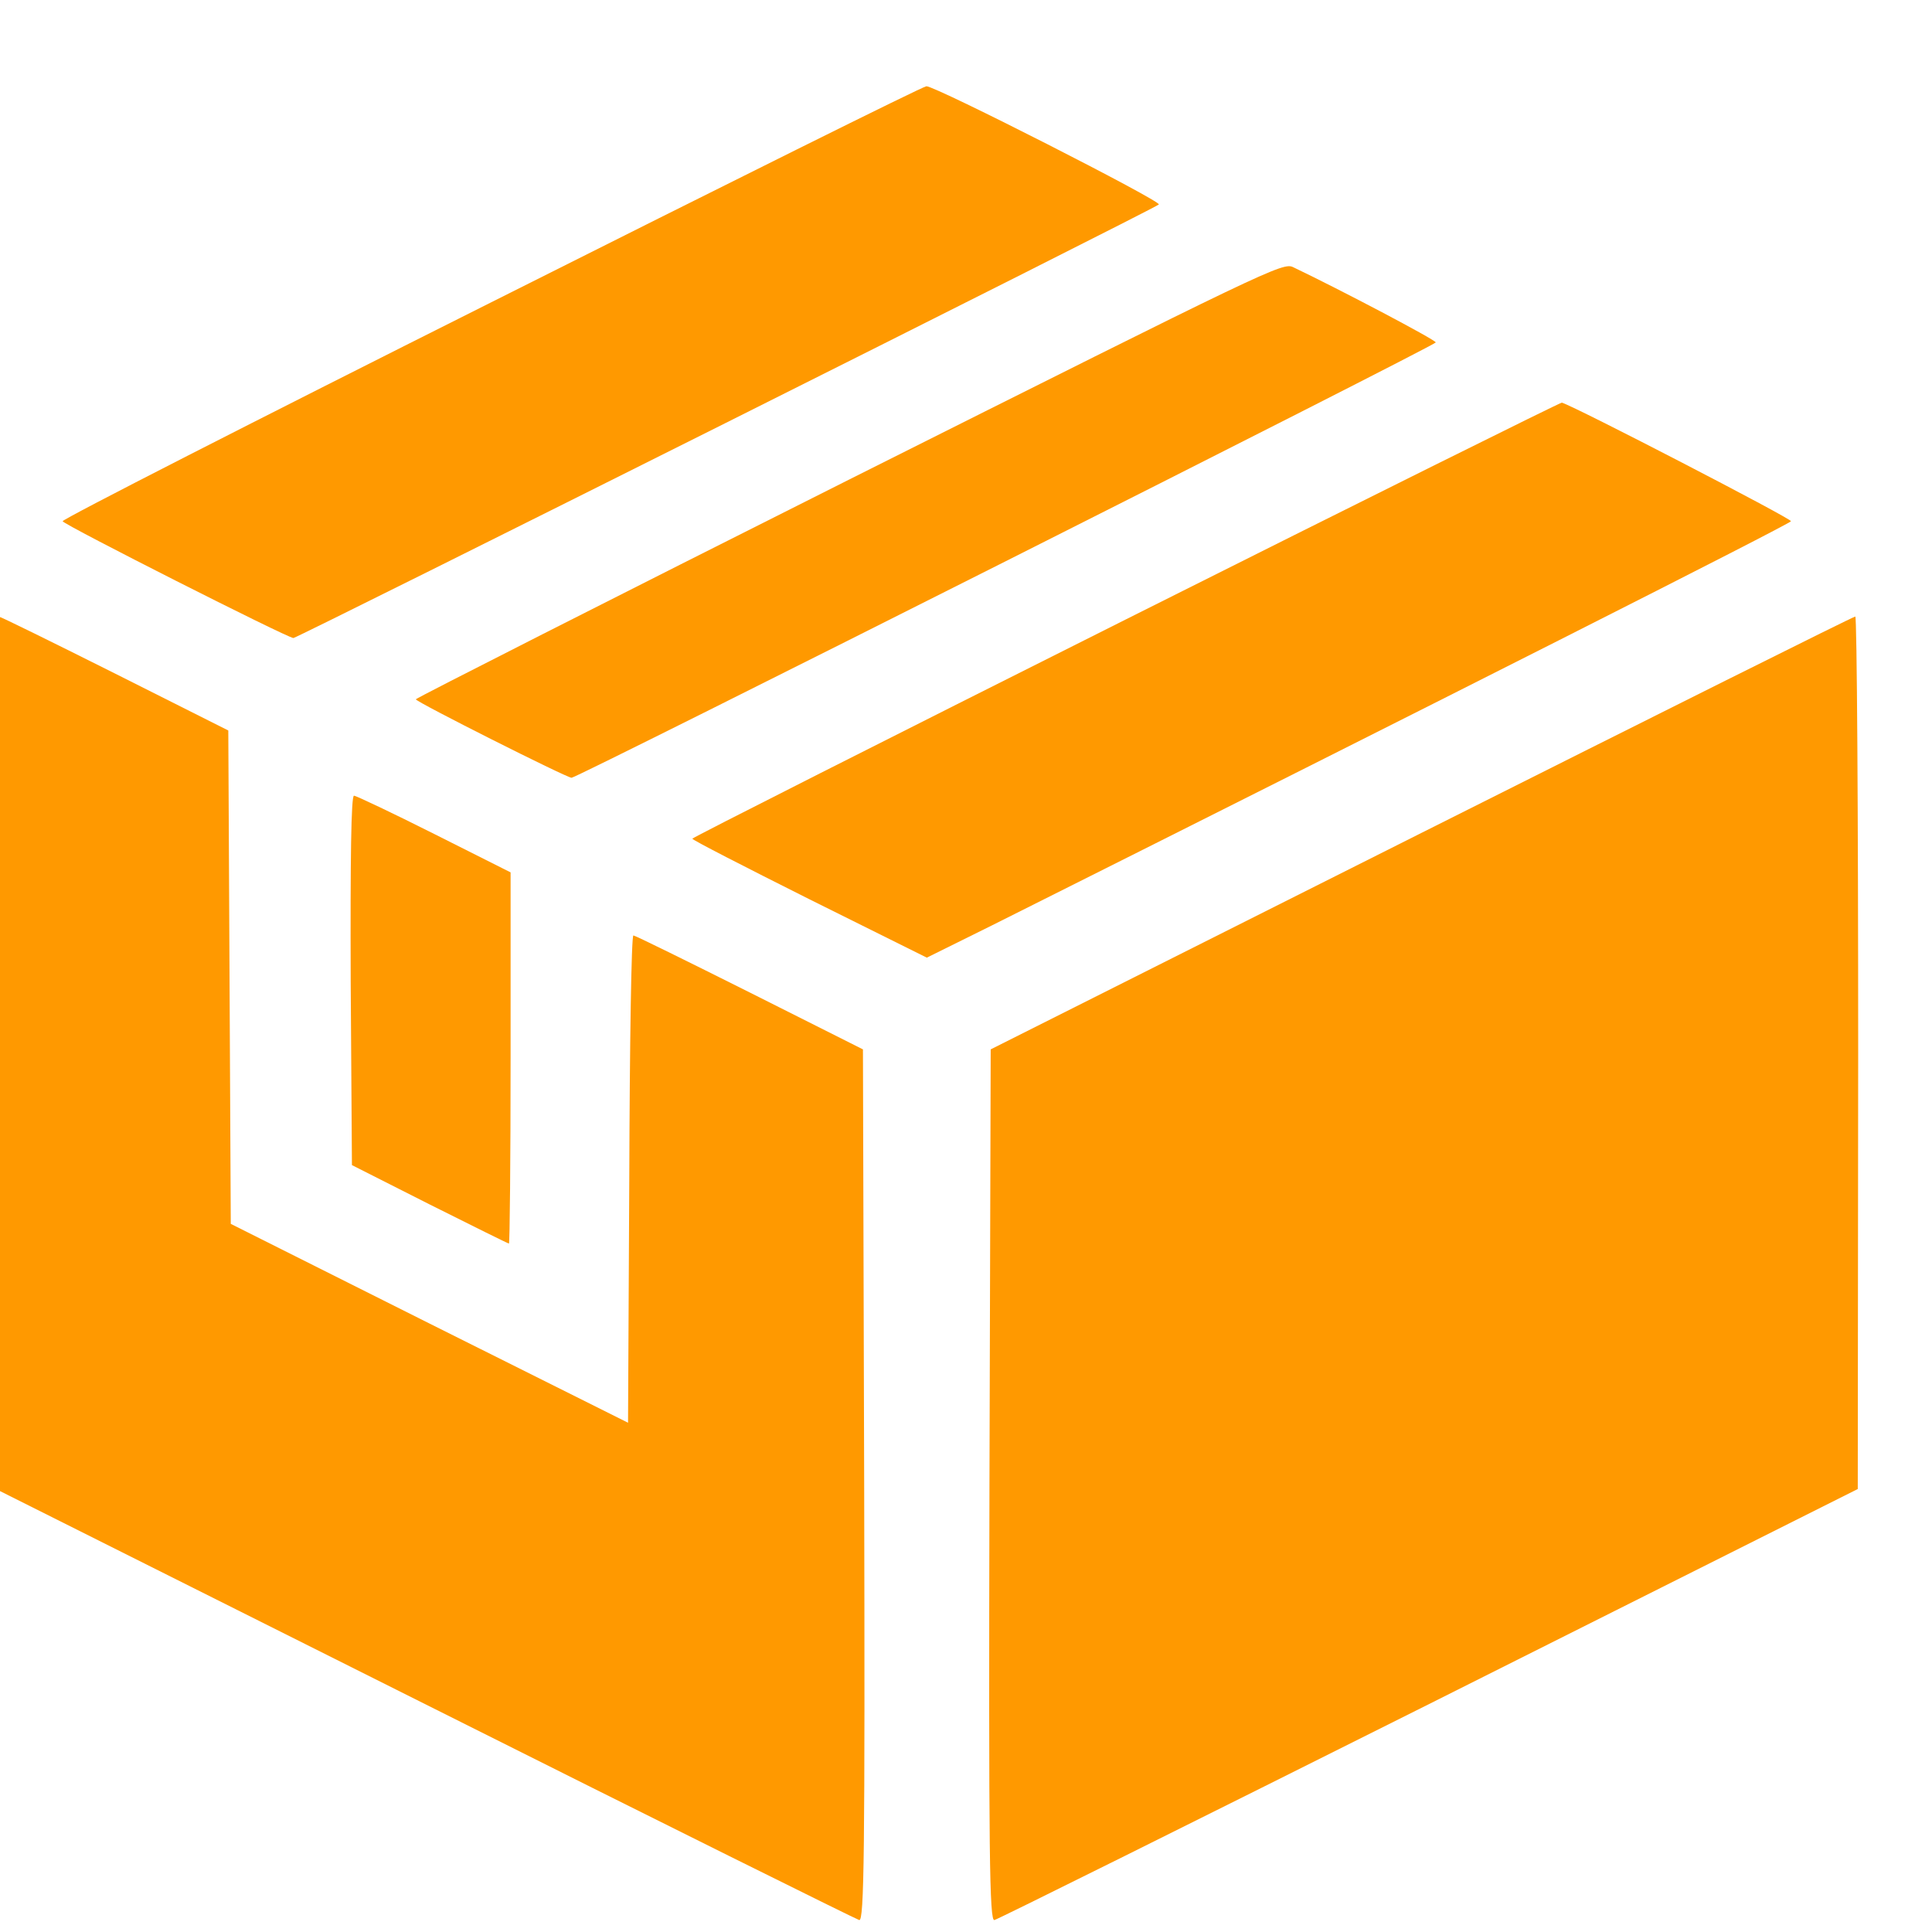
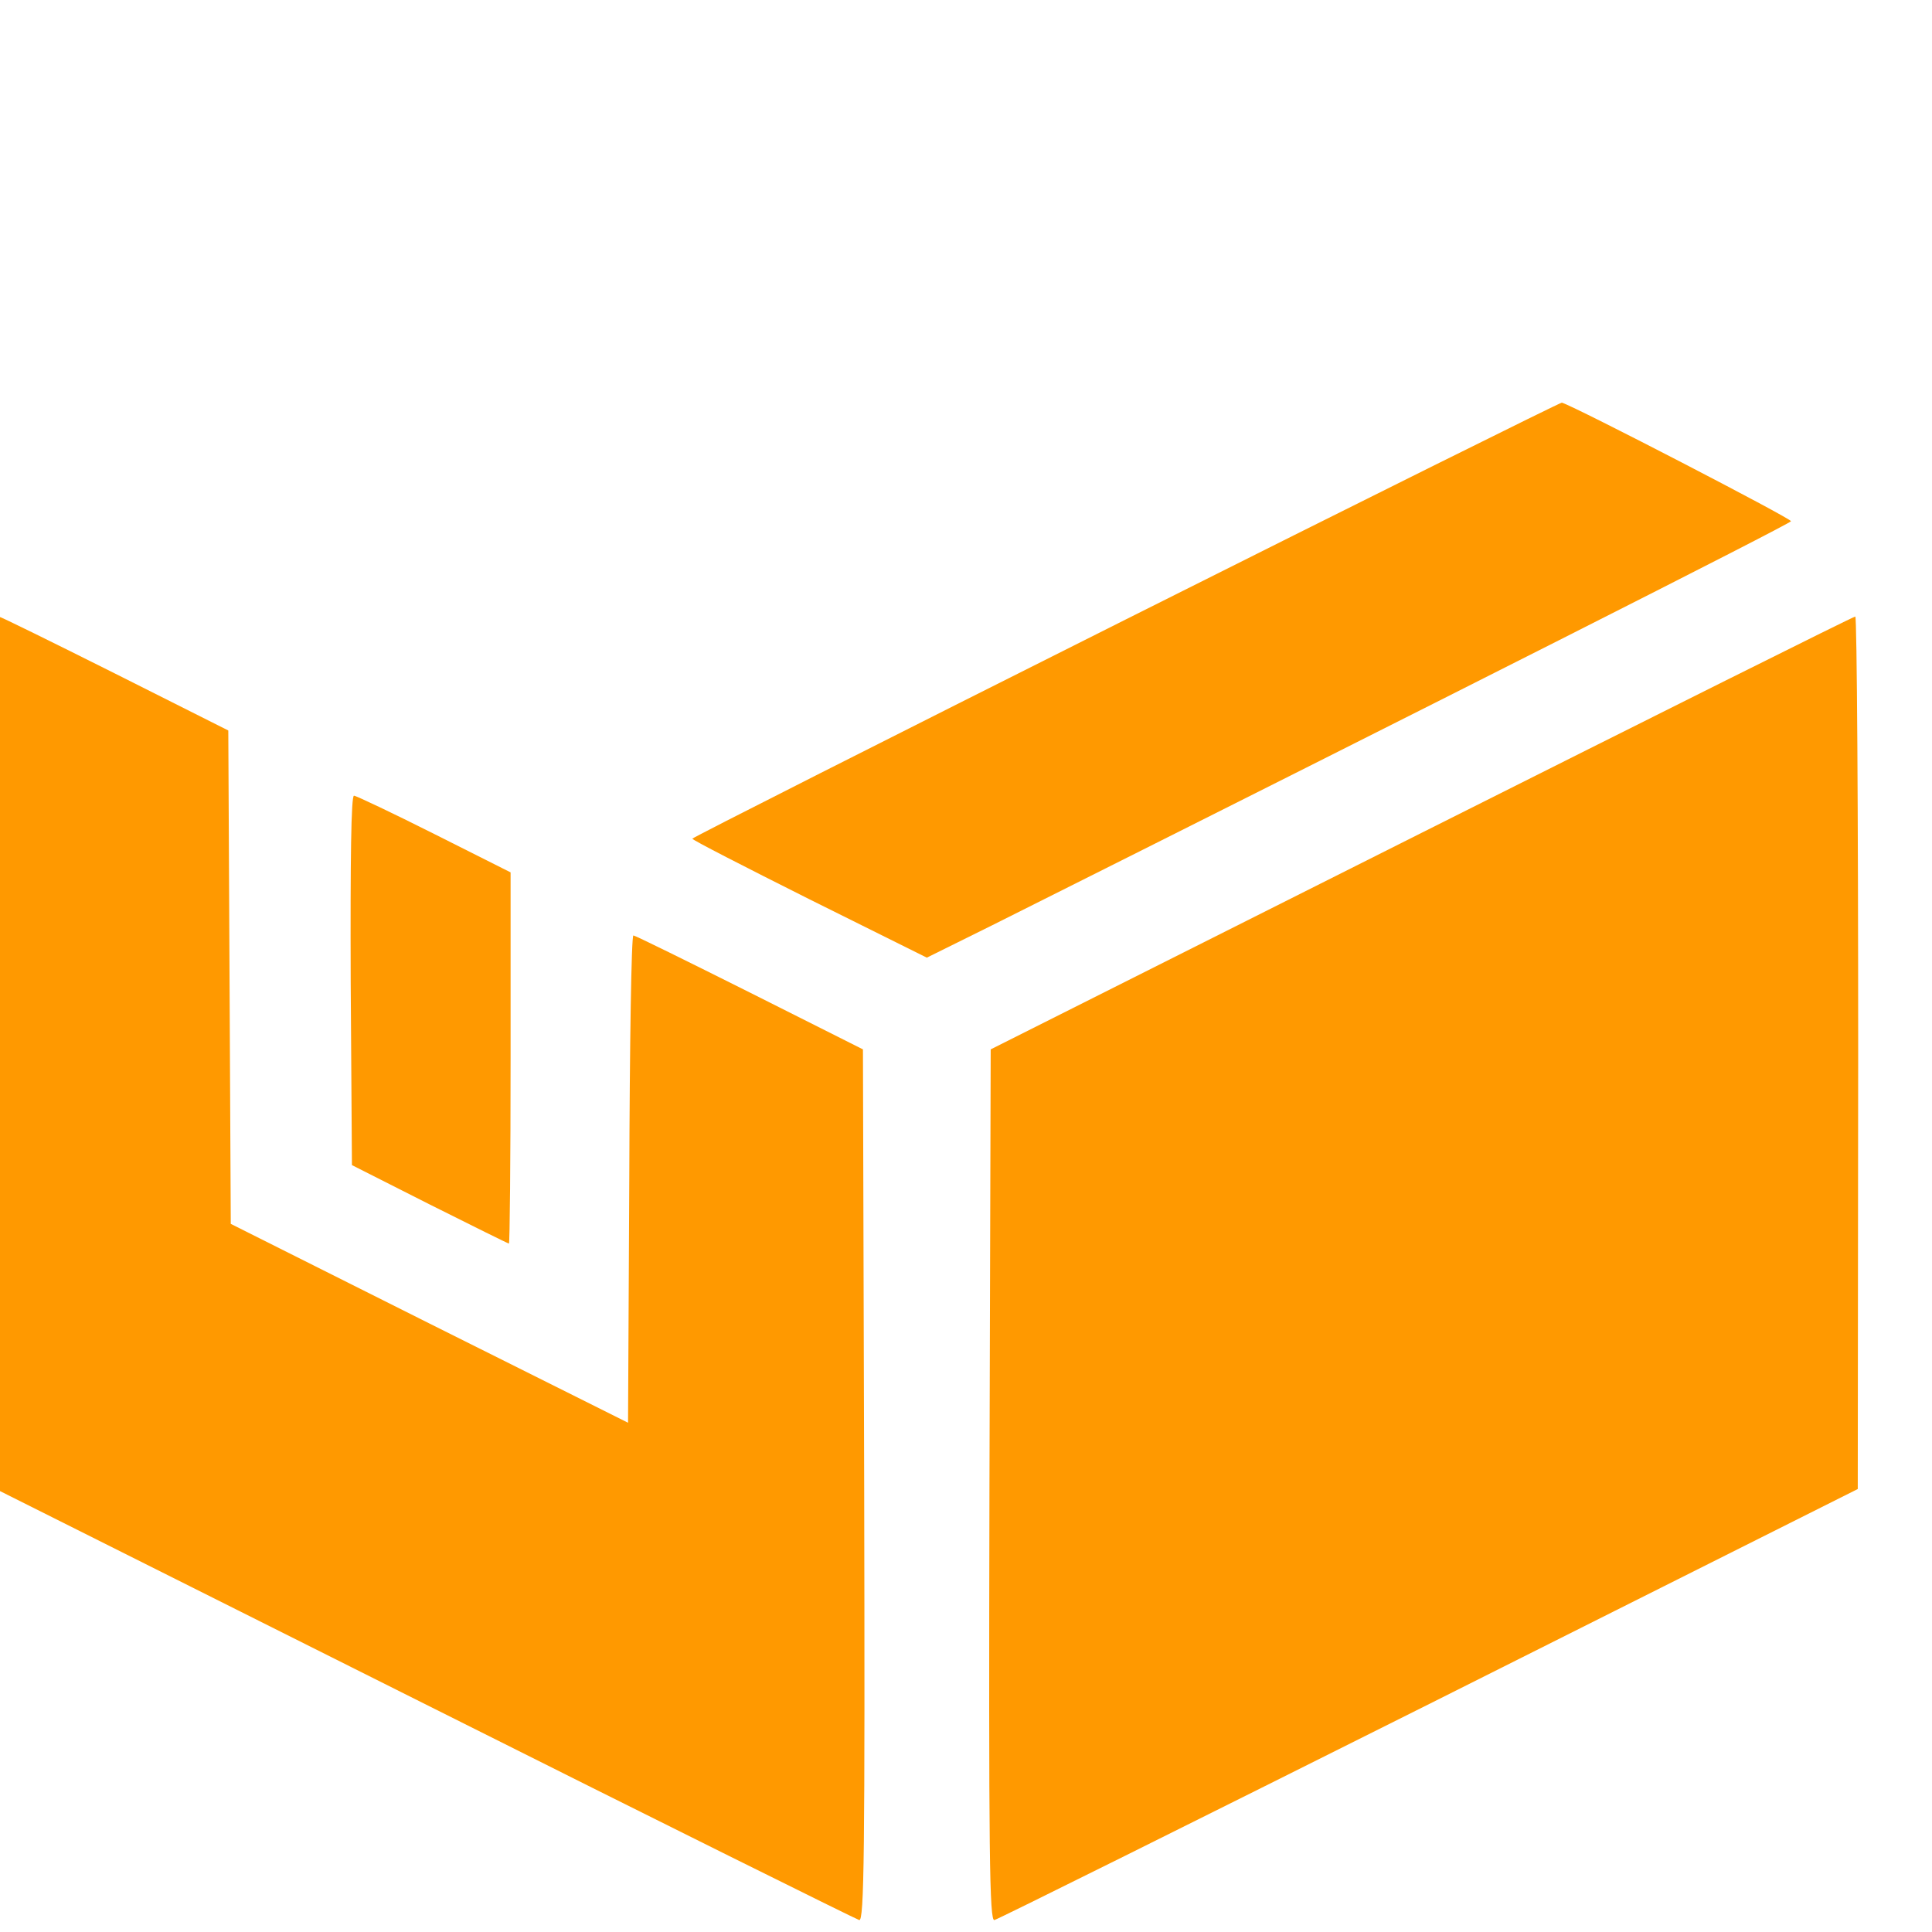
<svg xmlns="http://www.w3.org/2000/svg" xmlns:ns1="http://sodipodi.sourceforge.net/DTD/sodipodi-0.dtd" xmlns:ns2="http://www.inkscape.org/namespaces/inkscape" version="1.0" width="50" height="50" viewBox="0 0 37.5 37.5" preserveAspectRatio="xMidYMid meet" id="svg18" ns1:docname="product.svg" ns2:version="1.1.2 (b8e25be833, 2022-02-05)">
  <defs id="defs22" />
  <ns1:namedview id="namedview20" pagecolor="#ffffff" bordercolor="#666666" borderopacity="1.0" ns2:pageshadow="2" ns2:pageopacity="0.0" ns2:pagecheckerboard="0" ns2:document-units="pt" showgrid="false" ns2:zoom="9.4687504" ns2:cx="22.653464" ns2:cy="33.108909" ns2:window-width="1920" ns2:window-height="1001" ns2:window-x="-9" ns2:window-y="-9" ns2:window-maximized="1" ns2:current-layer="g16" units="px" width="50px" />
  <g transform="matrix(0.008,0,0,-0.007,-2.469,37.514)" fill="#000000" stroke="none" id="g16" style="fill:#ff9900;fill-opacity:1">
-     <path d="M 1500.454,4520.901 C 926.53,4192.042 458.592,3918.821 460.591,3913.853 c 3,-9.935 545.928,-323.891 559.926,-323.891 8.999,0 2085.724,1188.263 2099.723,1202.173 8.999,7.948 -540.929,327.865 -563.926,327.865 -7.999,0 -482.936,-270.24 -1055.861,-599.099 z" id="path4" style="fill:#ff9900;fill-opacity:1;fill-rule:nonzero;stroke-width:0.997" />
-     <path d="m 2368.339,4029.103 c -577.924,-331.839 -1050.861,-606.054 -1050.861,-609.035 0,-6.955 365.952,-217.583 377.95,-217.583 13.998,0 2096.723,1199.192 2096.723,1207.14 0,6.955 -232.969,147.043 -345.954,208.642 -24.997,13.909 -56.992,-3.974 -1077.858,-589.164 z" id="path6" style="fill:#ff9900;fill-opacity:1;fill-rule:nonzero;stroke-width:0.997" />
    <path d="m 3040.251,3641.626 c -578.924,-331.839 -1051.861,-605.06 -1051.861,-608.041 -1,-2.981 127.983,-78.489 283.962,-167.907 l 284.962,-161.946 157.979,89.418 c 1089.856,623.937 1935.745,1112.755 1938.744,1120.703 2,6.955 -521.931,316.937 -555.927,328.859 -3,0.994 -478.937,-269.247 -1057.86,-601.087 z" id="path8" style="fill:#ff9900;fill-opacity:1;fill-rule:nonzero;stroke-width:0.997" />
    <path d="M 297.613,2440.447 298.613,1230.326 1339.475,634.207 C 1911.4,306.342 2386.337,37.095 2393.336,35.108 c 11.998,-2.981 13.998,182.81 11.998,1205.153 l -3,1209.128 -274.964,157.971 c -150.98,86.437 -277.963,157.971 -281.963,157.971 -4.999,0 -8.999,-304.02 -9.999,-675.601 l -3,-675.601 -481.936,275.208 -481.936,276.202 -3,683.549 -3,684.543 -274.964,157.971 c -150.98,86.437 -277.963,157.971 -281.963,157.971 -4.999,0 -7.999,-544.455 -7.999,-1209.127 z" id="path10" style="fill:#ff9900;fill-opacity:1;fill-rule:nonzero;stroke-width:0.997" />
-     <path d="m 3757.156,3049.481 -1044.862,-600.093 -3,-1209.128 c -2,-1030.292 0,-1208.134 11.998,-1205.153 7.999,1.987 481.936,271.234 1054.861,599.099 l 1039.863,596.119 1,1210.121 c 0,664.672 -3,1209.127 -6.999,1209.127 -4.999,0 -477.937,-270.241 -1052.861,-600.093 z" id="path12" style="fill:#ff9900;fill-opacity:1;fill-rule:nonzero;stroke-width:0.997" />
+     <path d="m 3757.156,3049.481 -1044.862,-600.093 -3,-1209.128 c -2,-1030.292 0,-1208.134 11.998,-1205.153 7.999,1.987 481.936,271.234 1054.861,599.099 l 1039.863,596.119 1,1210.121 c 0,664.672 -3,1209.127 -6.999,1209.127 -4.999,0 -477.937,-270.241 -1052.861,-600.093 " id="path12" style="fill:#ff9900;fill-opacity:1;fill-rule:nonzero;stroke-width:0.997" />
    <path d="m 1159.499,2640.146 3,-511.668 188.975,-109.288 c 103.986,-59.612 189.975,-108.295 191.975,-108.295 2,0 3.999,231.493 3.999,514.649 v 514.649 l -184.976,106.308 c -101.987,58.618 -189.975,106.308 -194.974,106.308 -6.999,0 -8.999,-174.862 -7.999,-512.662 z" id="path14" style="fill:#ff9900;fill-opacity:1;fill-rule:nonzero;stroke-width:0.997" />
  </g>
</svg>